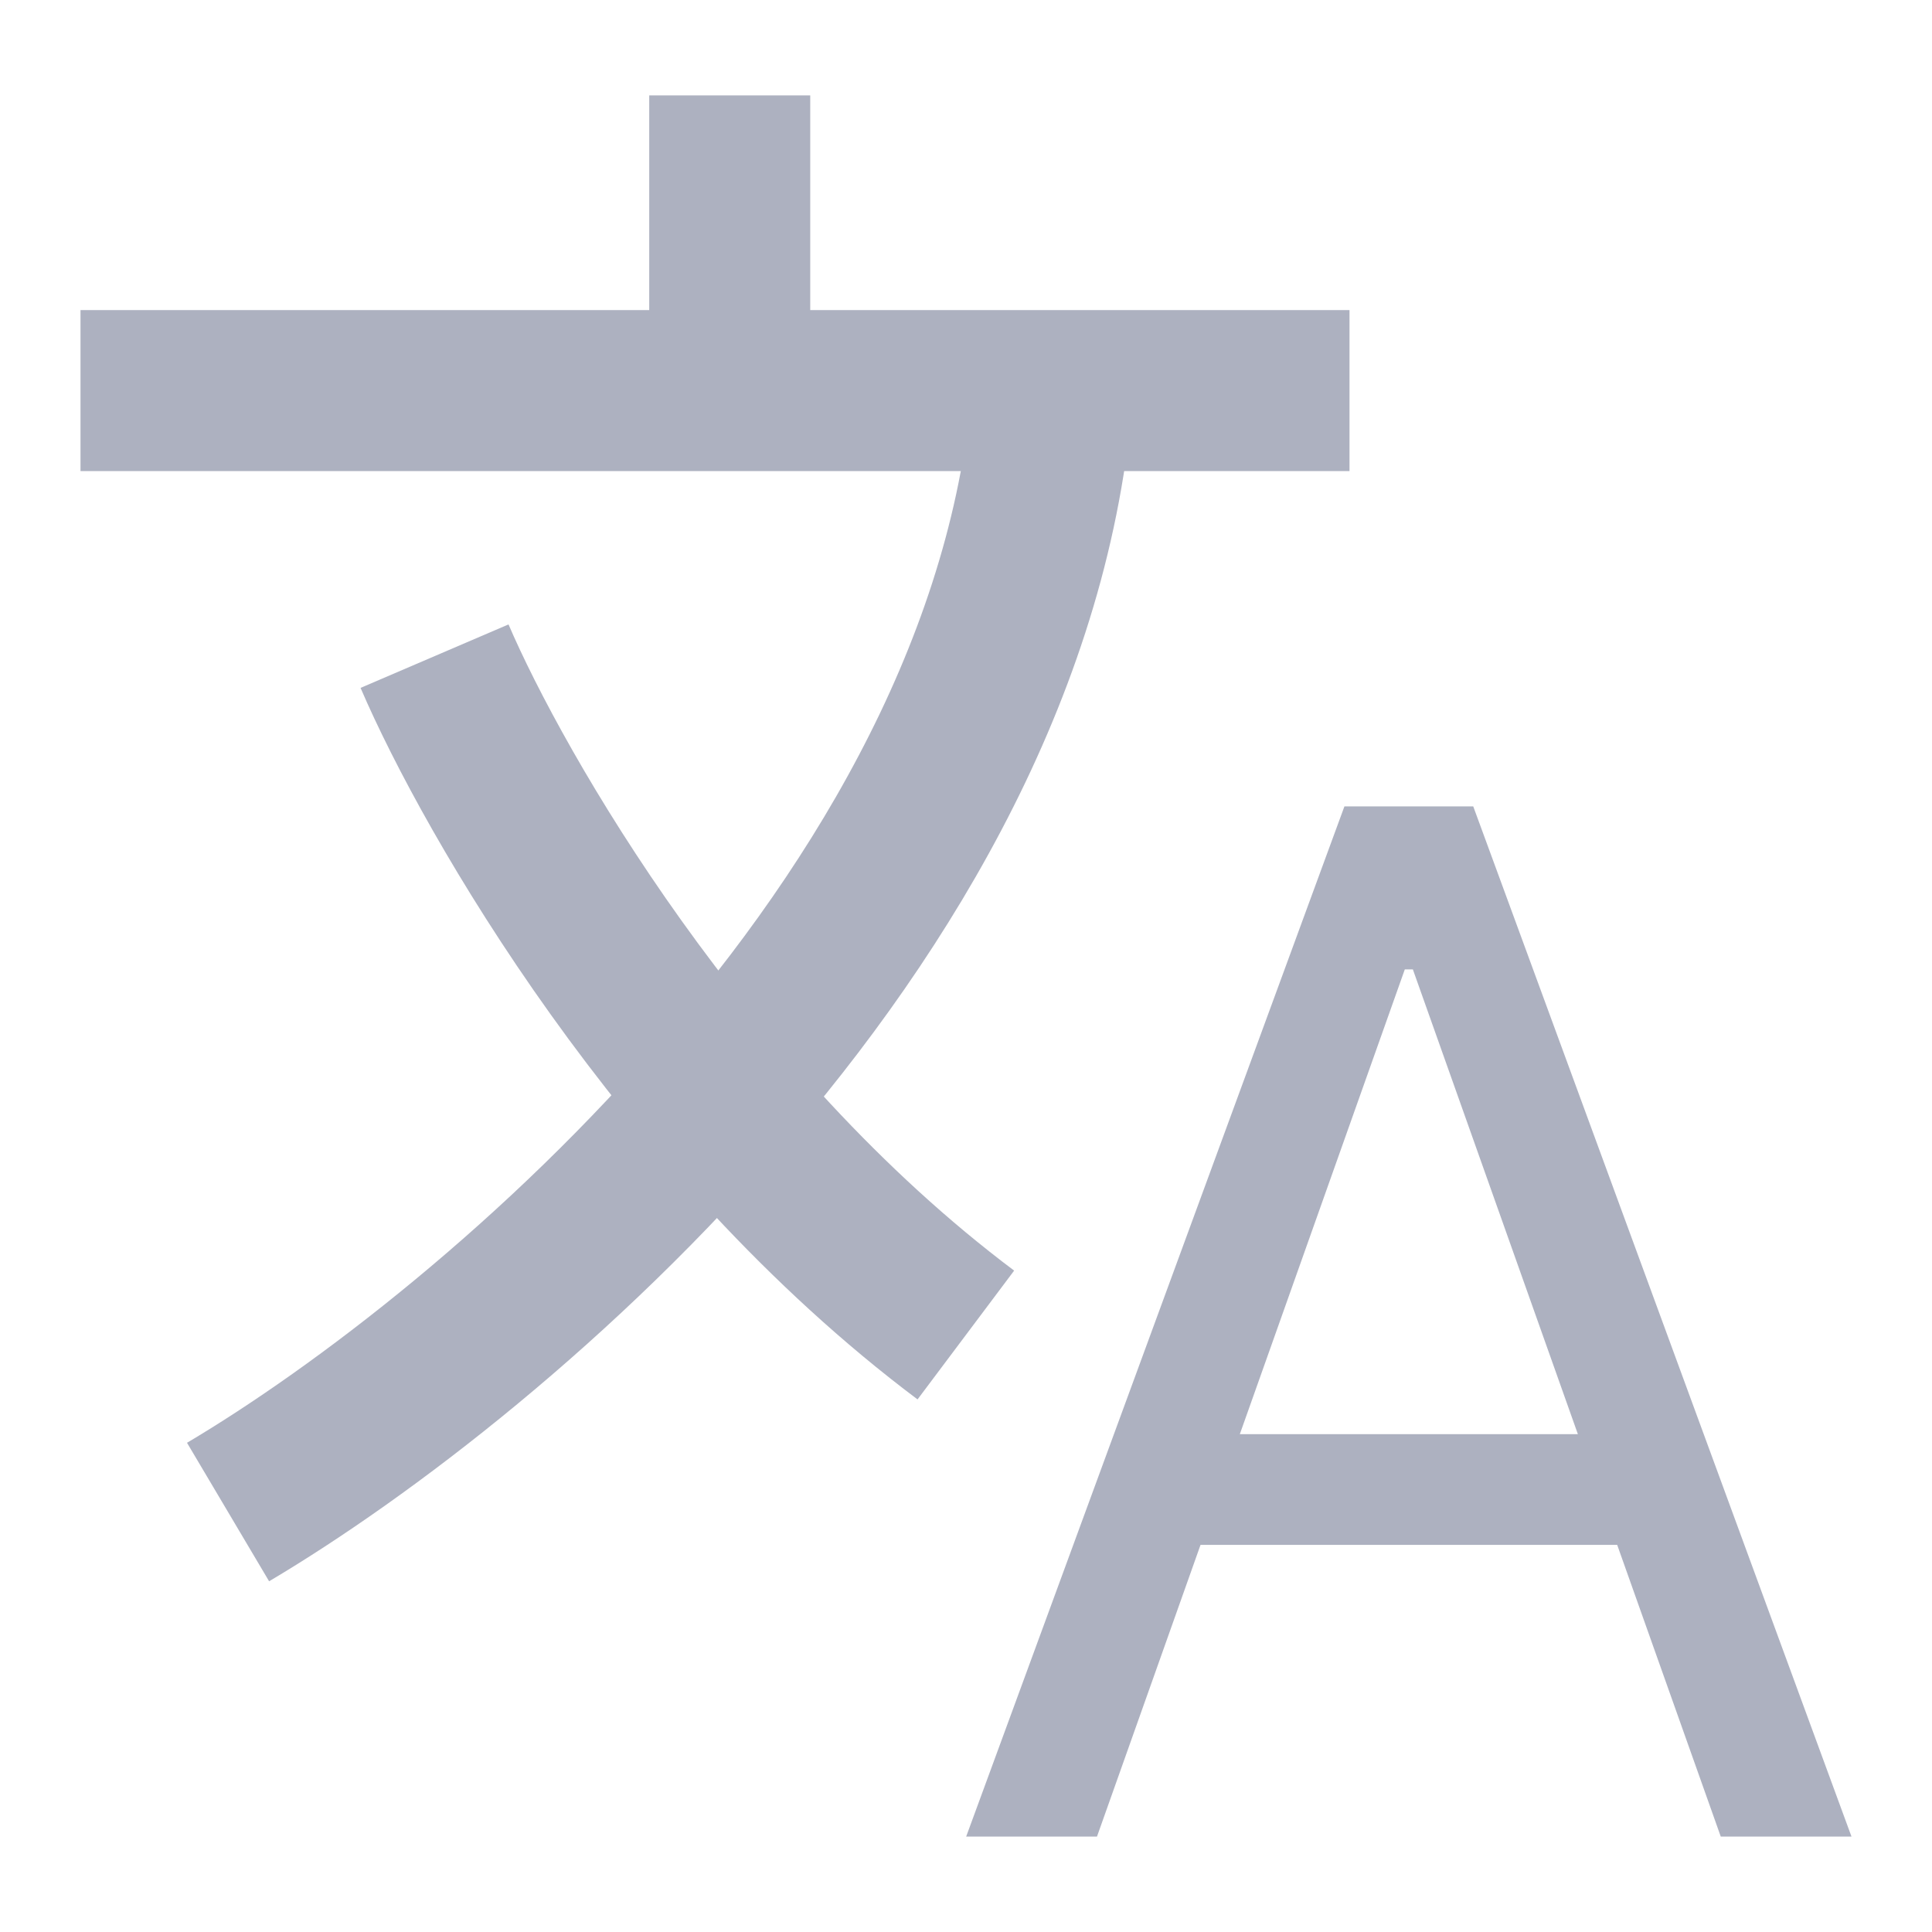
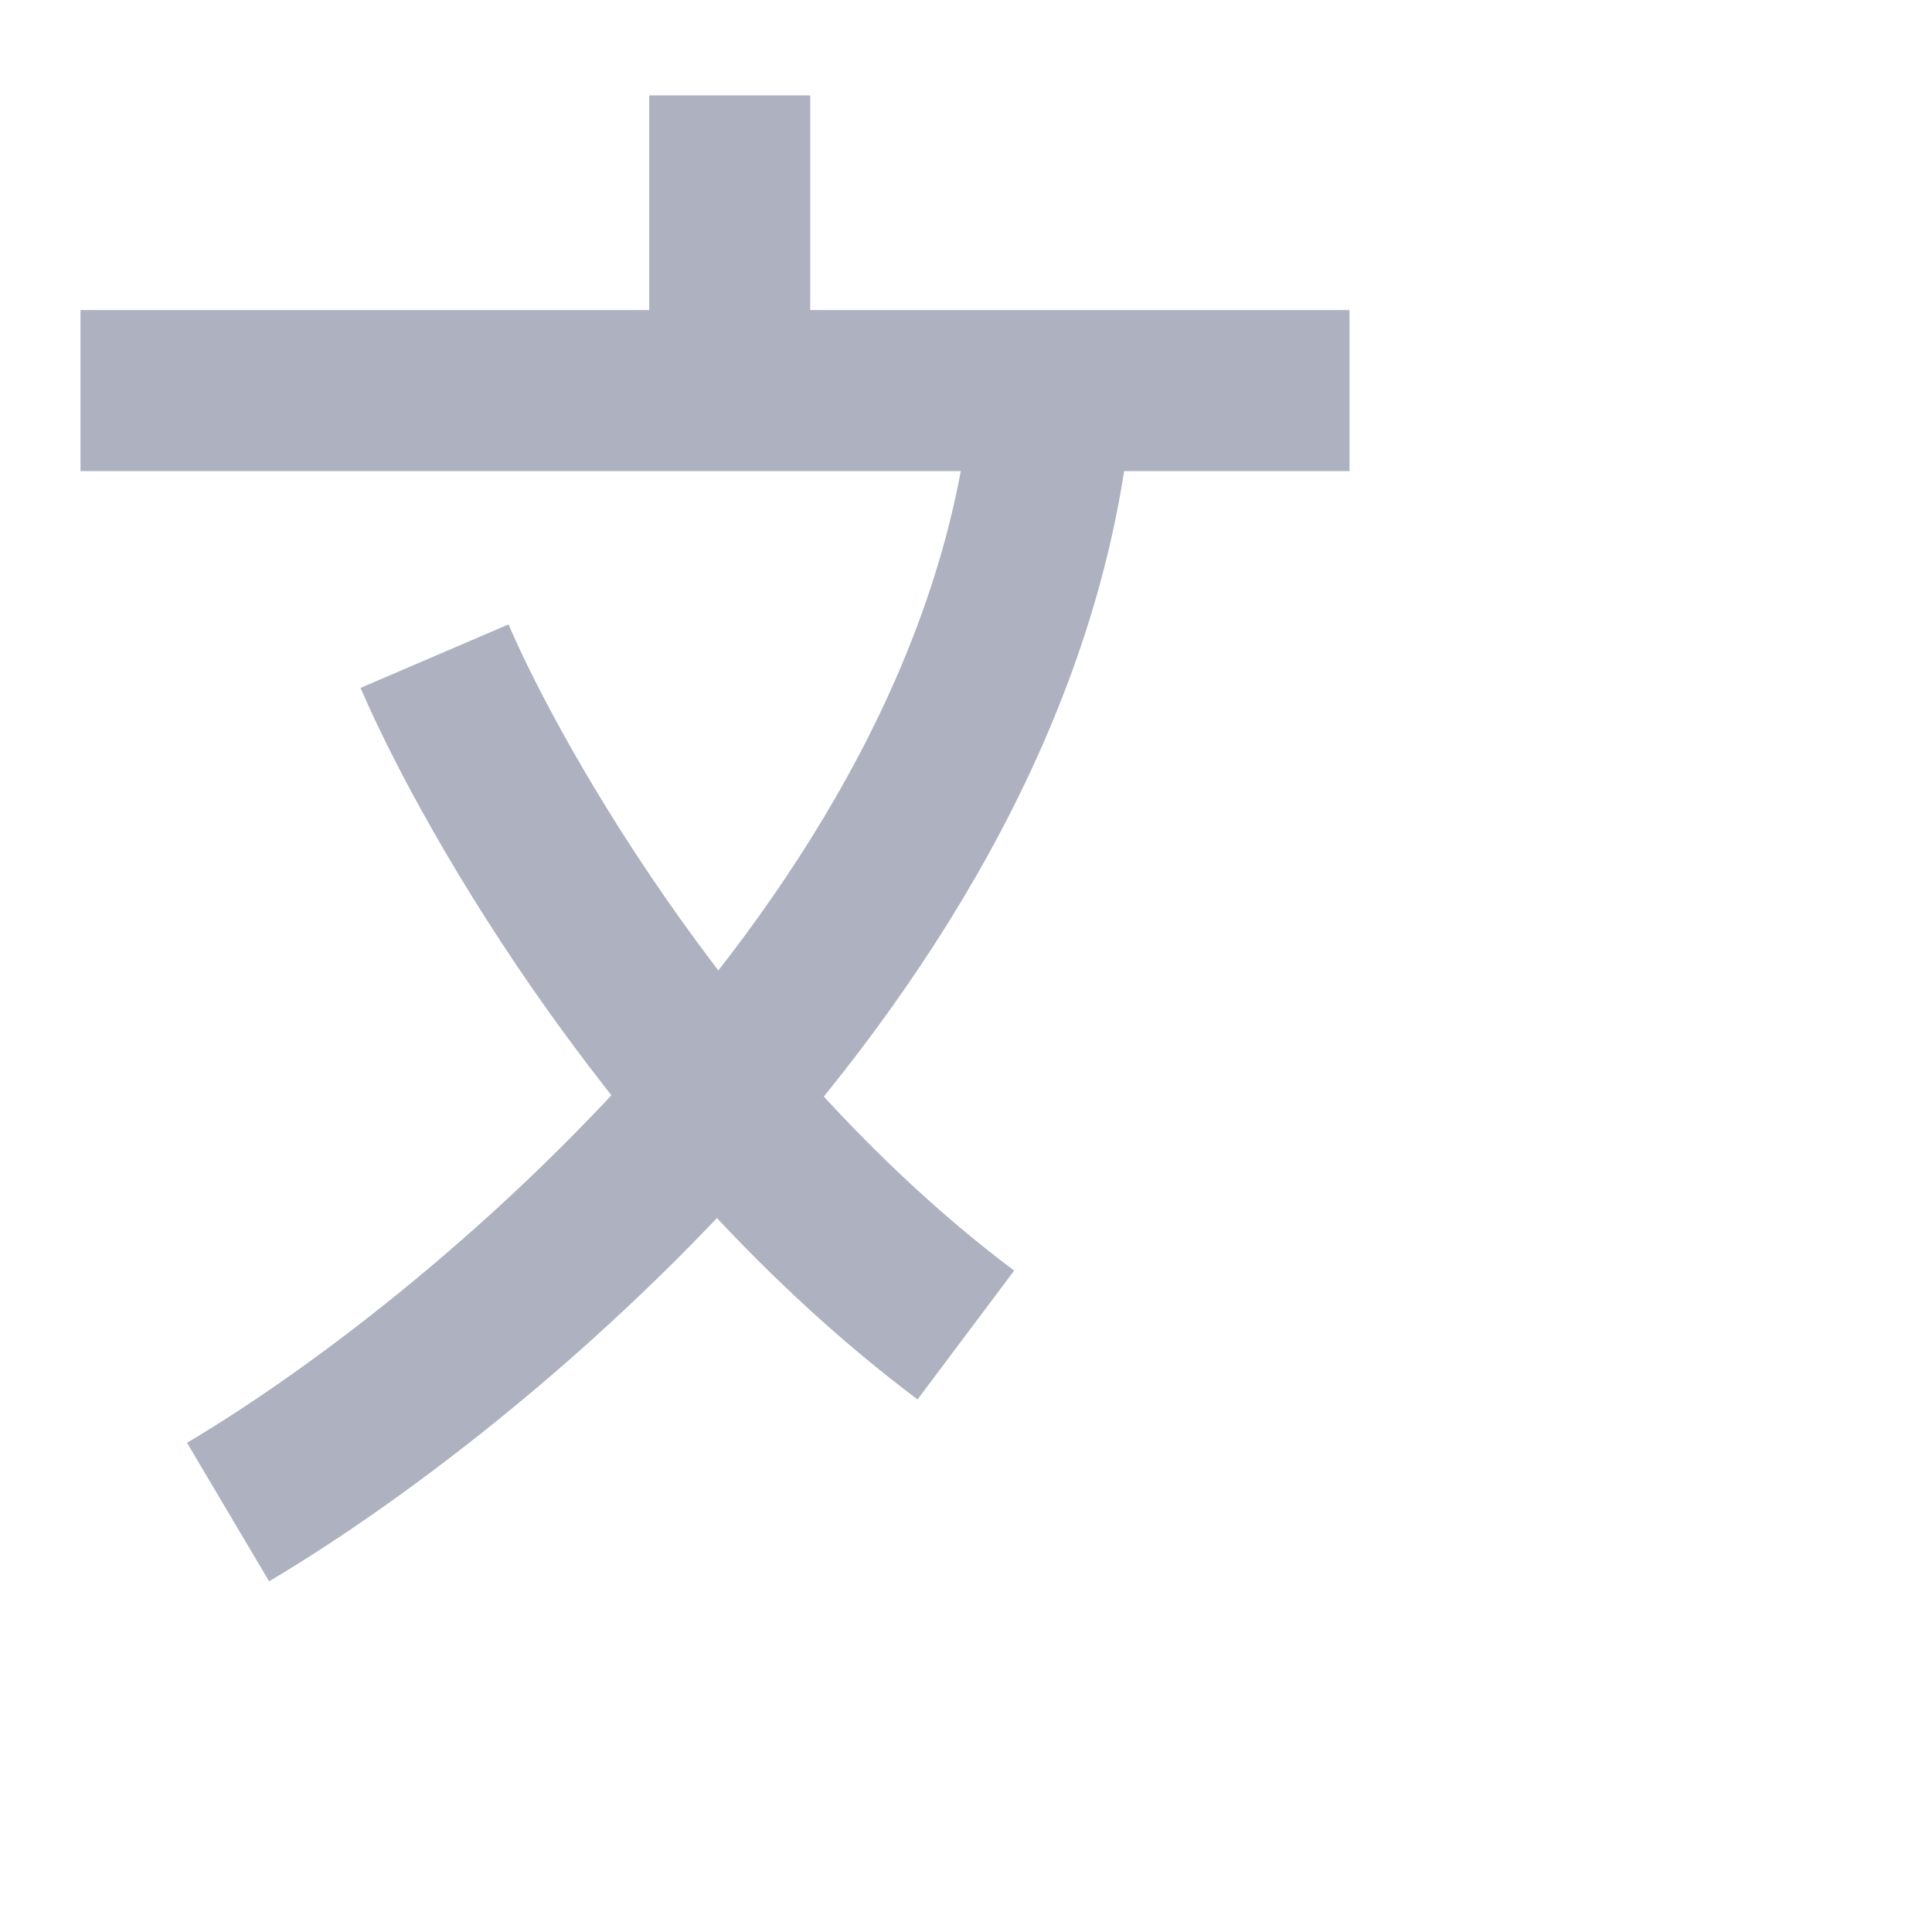
<svg xmlns="http://www.w3.org/2000/svg" width="24" height="24" viewBox="0 0 24 24" fill="none">
-   <path d="M13.627 22.815H12.002L16.701 10.017H18.301L23 22.815H21.376L17.551 12.042H17.451L13.627 22.815ZM14.227 17.816H20.776V19.191H14.227V17.816Z" fill="#ADB1C0" />
  <path d="M2.833 18.783C6.133 16.827 12.805 11.23 13.098 4.485" stroke="#ADB1C0" stroke-width="2" />
  <path d="M5.398 8.151C6.132 9.862 8.478 13.944 11.998 16.584" stroke="#ADB1C0" stroke-width="2" />
  <path d="M1 4.852H16.764" stroke="#ADB1C0" stroke-width="2" />
  <path d="M9.065 1.185V4.851" stroke="#ADB1C0" stroke-width="2" />
</svg>